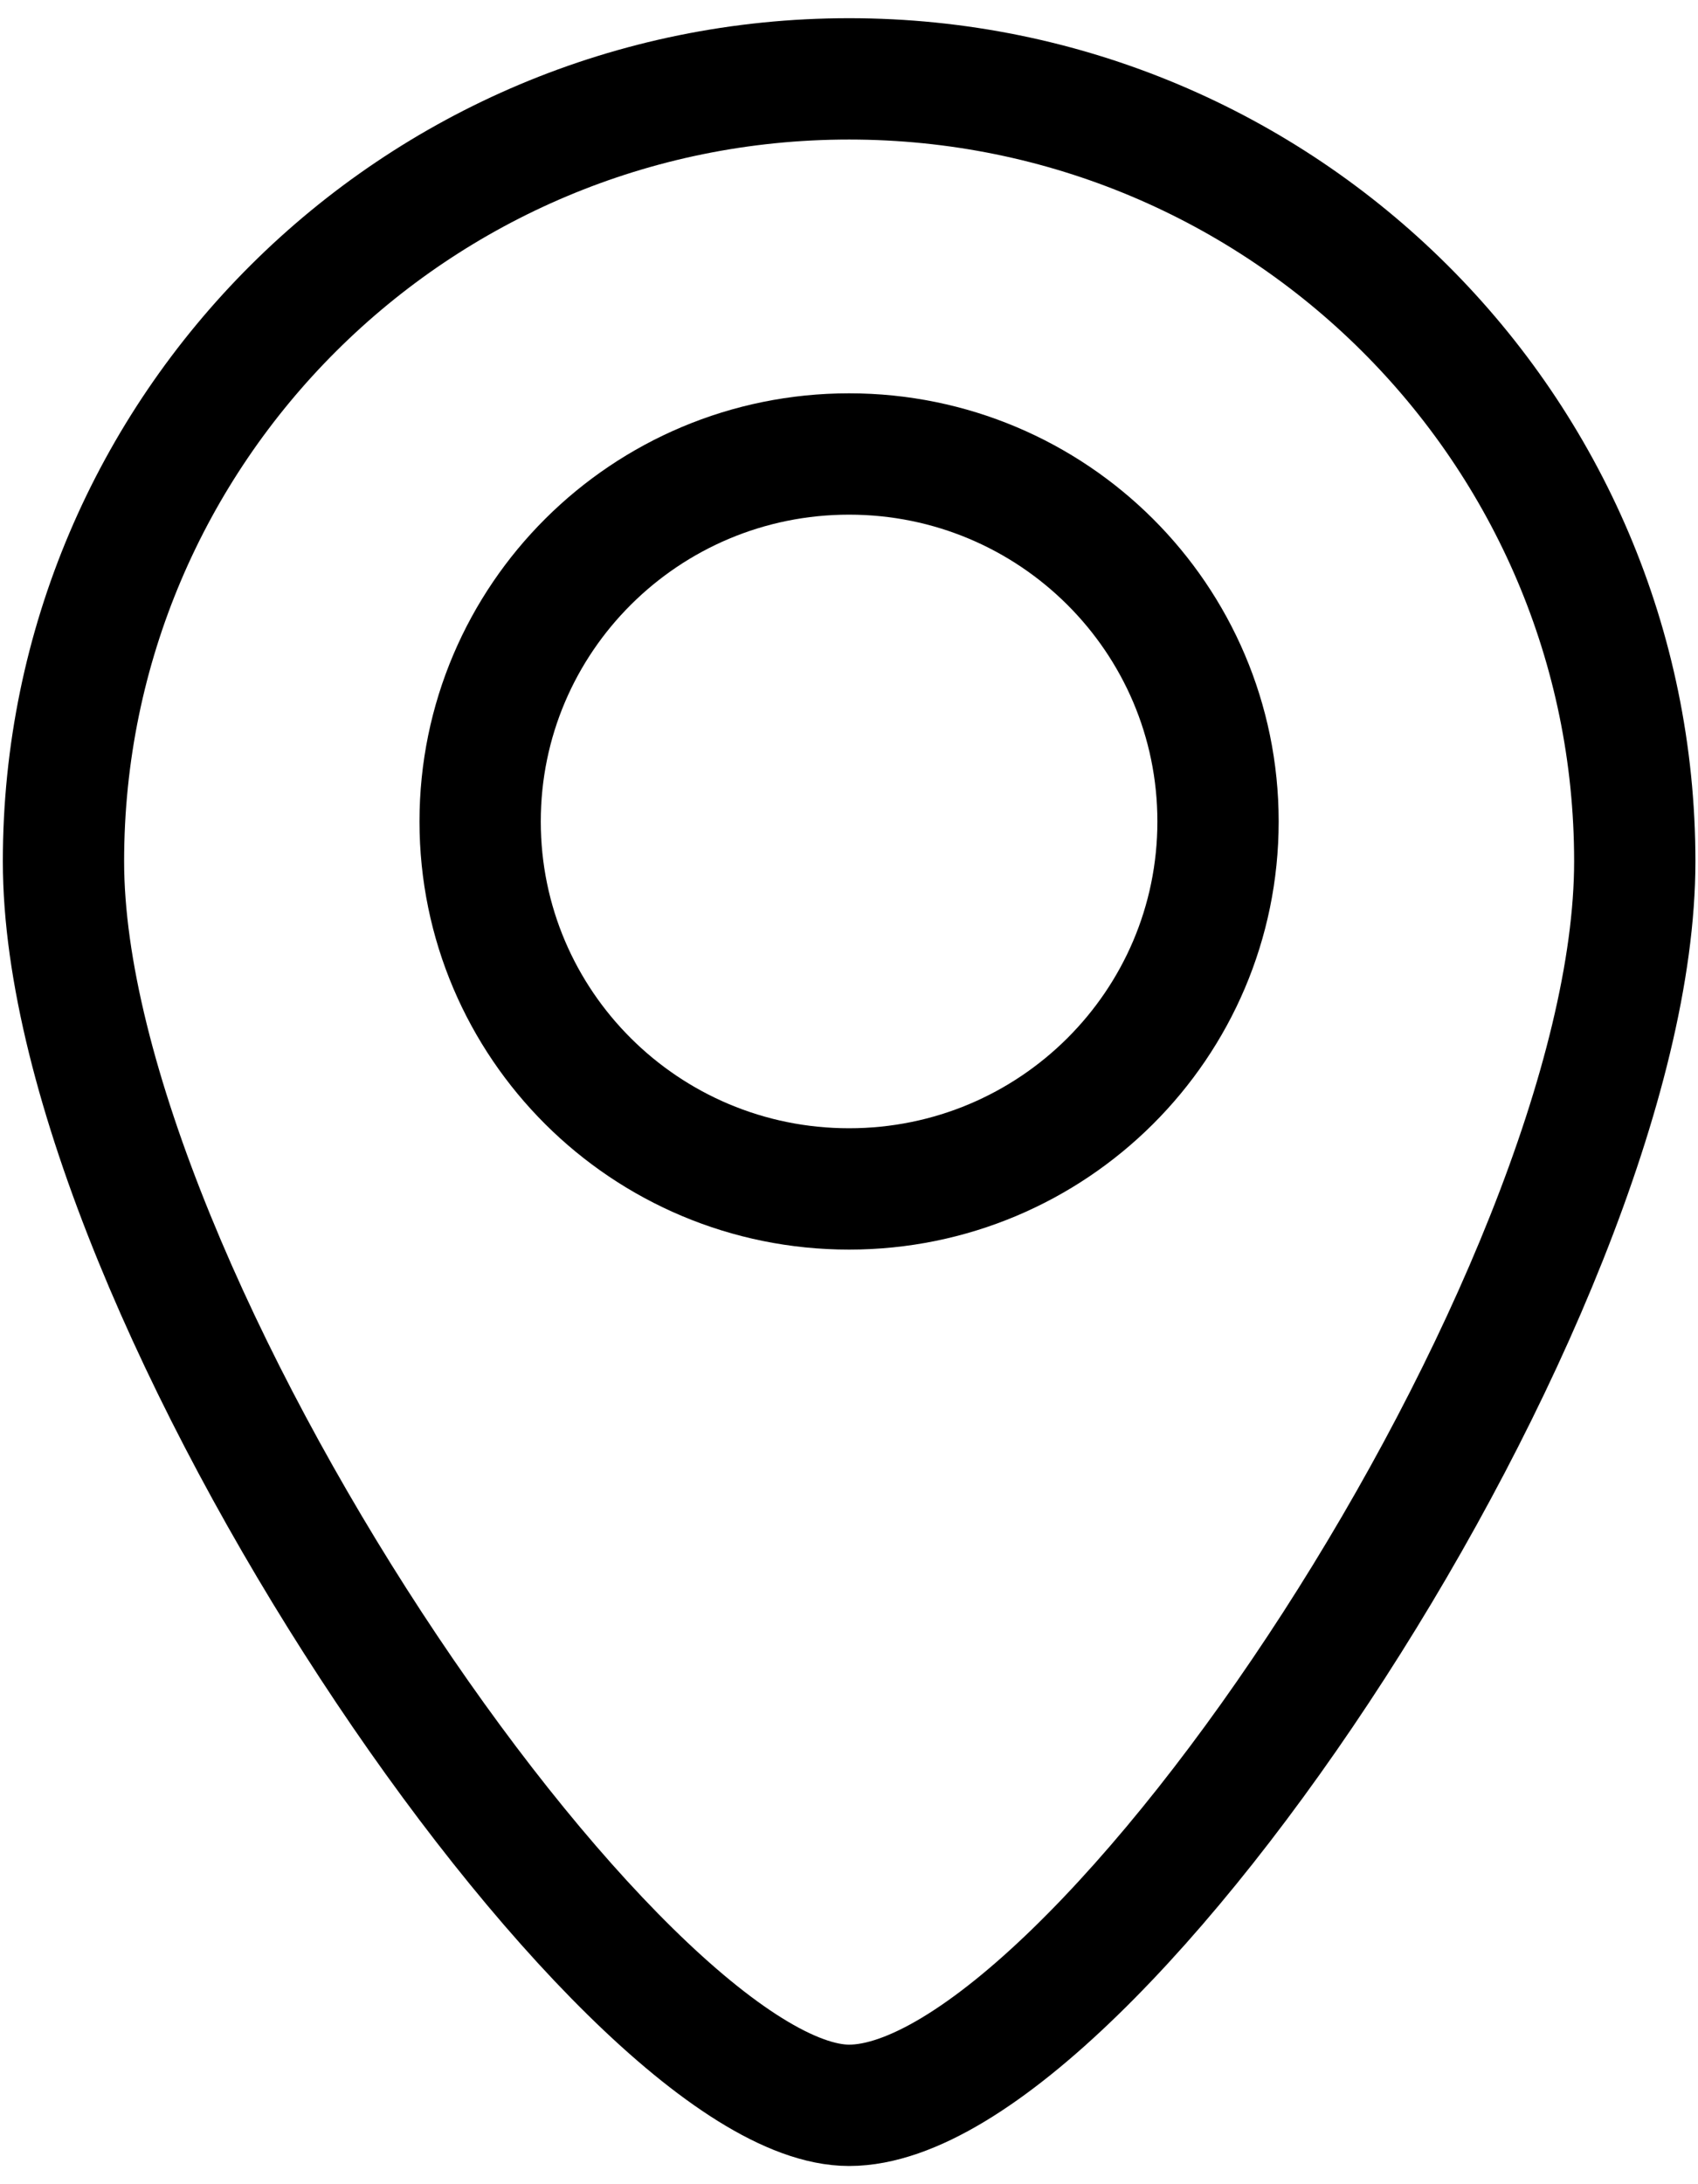
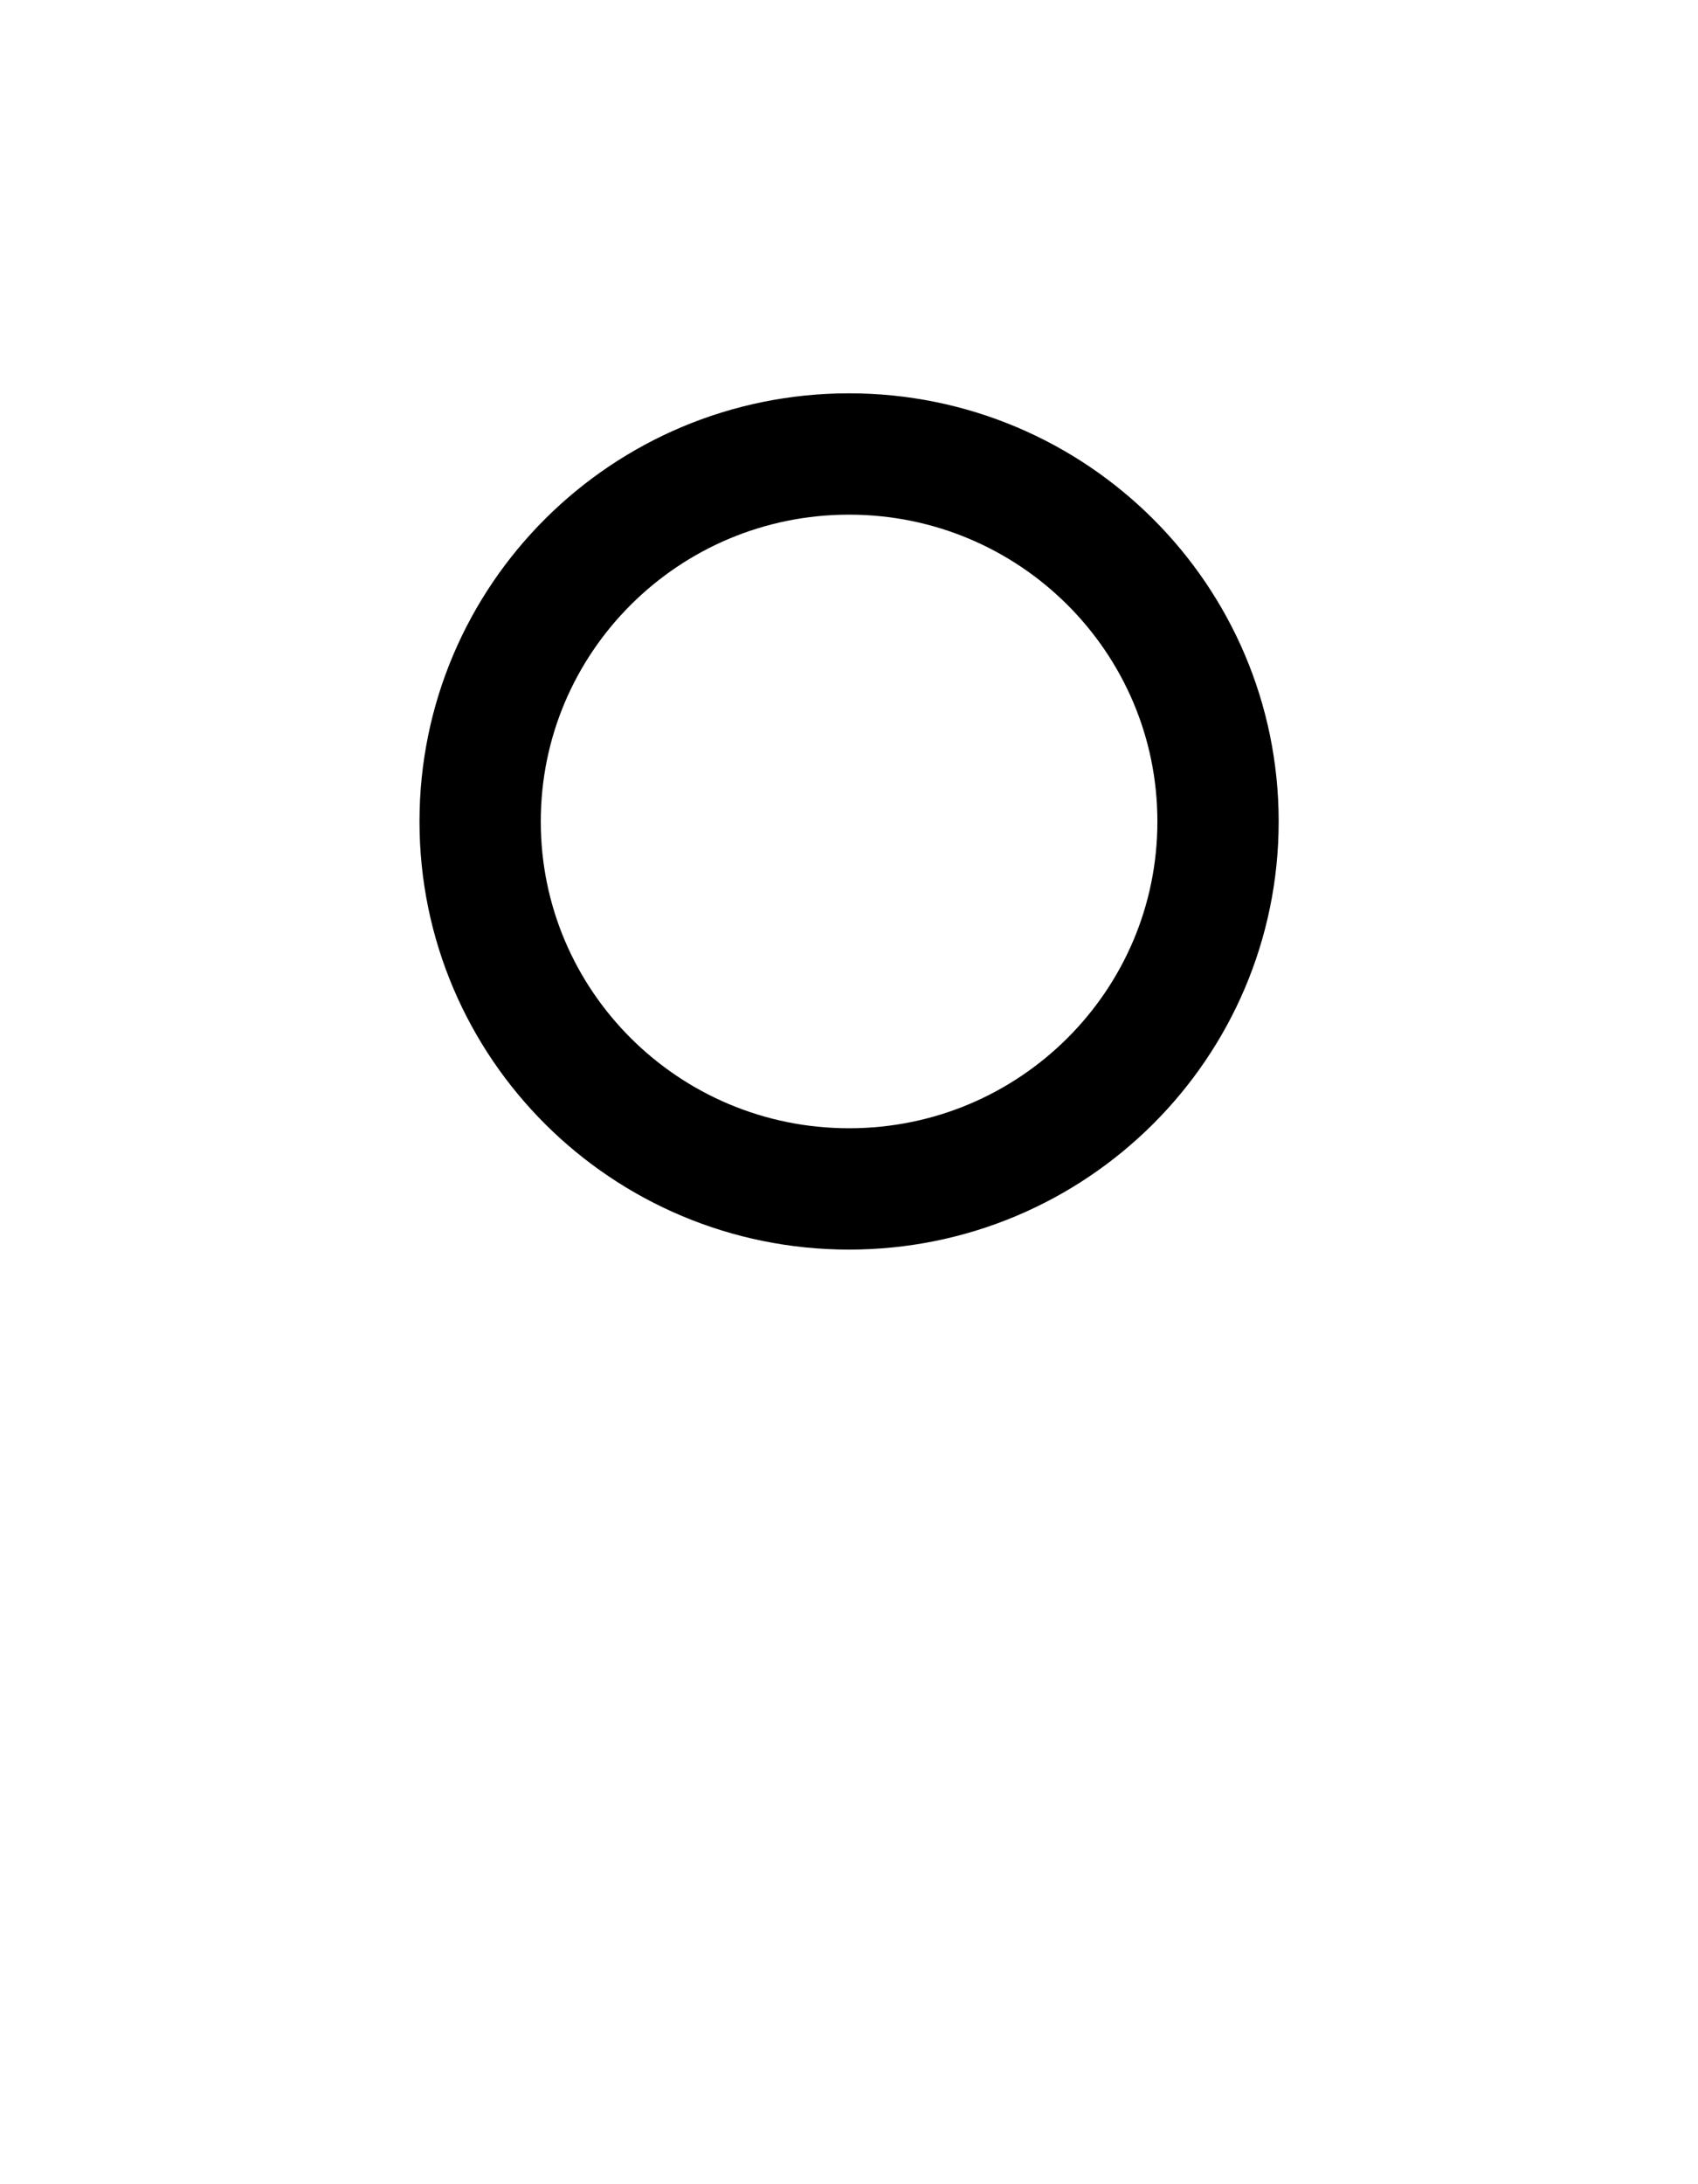
<svg xmlns="http://www.w3.org/2000/svg" width="21" height="27" viewBox="0 0 21 27" fill="none">
-   <path d="M0.785 10.648C0.785 15.989 7.688 26.025 10.501 26.025C13.536 26.025 20.218 15.989 20.218 10.648C20.218 5.307 15.867 0.975 10.501 0.975C5.136 0.975 0.785 5.304 0.785 10.648Z" stroke="black" stroke-width="1.5" stroke-linecap="round" stroke-linejoin="round" />
  <path d="M10.501 14.697C13.021 14.697 15.064 12.664 15.064 10.155C15.064 7.646 13.021 5.612 10.501 5.612C7.981 5.612 5.938 7.646 5.938 10.155C5.938 12.664 7.981 14.697 10.501 14.697Z" stroke="black" stroke-width="1.5" stroke-linecap="round" stroke-linejoin="round" />
</svg>